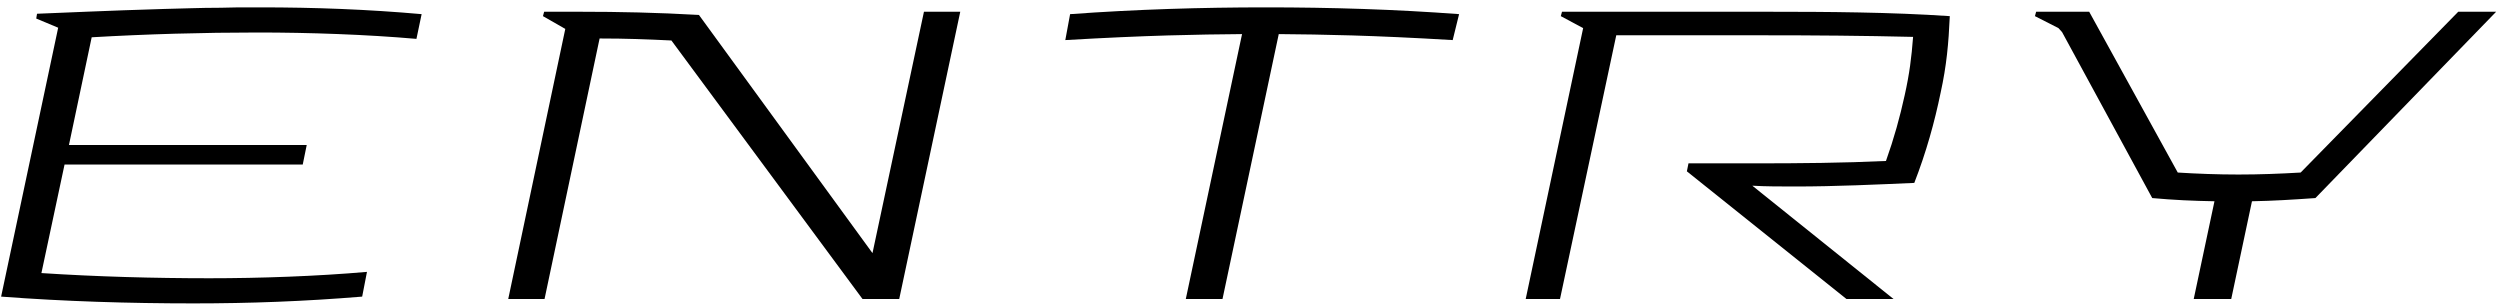
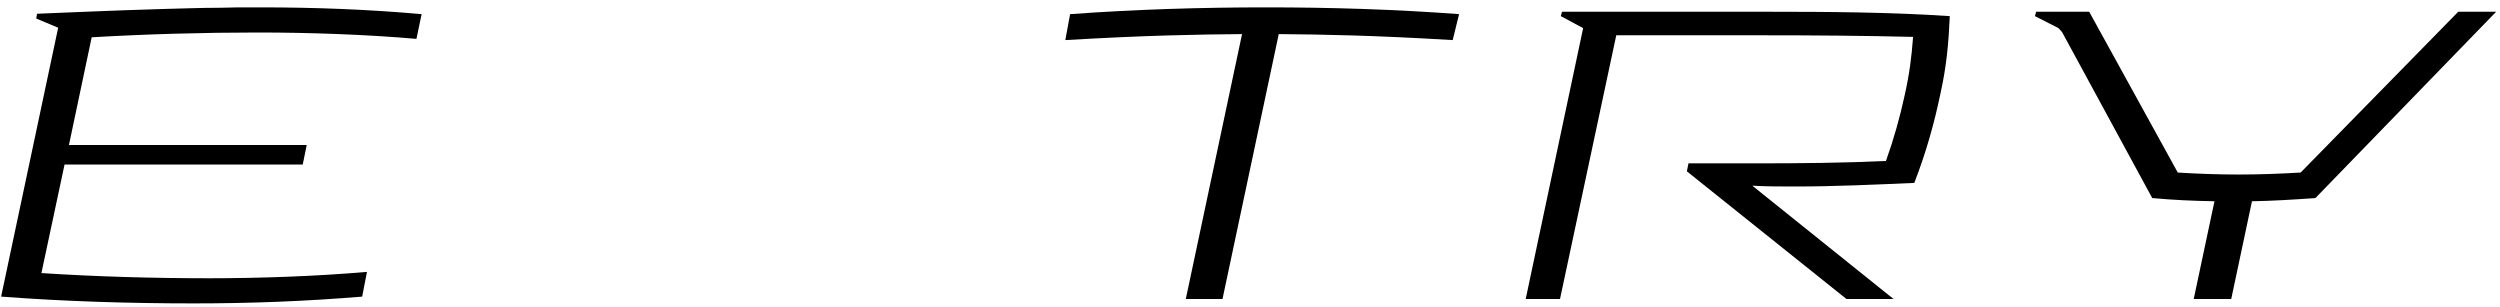
<svg xmlns="http://www.w3.org/2000/svg" width="301" height="37" viewBox="0 0 301 37" fill="none">
  <path d="M25.209 33.502C18.58 33.502 11.567 33.31 4.986 32.878L7.772 19.812H36.449L36.929 17.459H8.301L11.039 4.489C17.668 4.105 24.488 3.913 31.021 3.913C37.218 3.913 44.135 4.153 50.139 4.681L50.764 1.703C44.279 1.127 37.89 0.887 31.309 0.887H28.764C27.995 0.887 27.274 0.935 26.506 0.935H26.362C24.152 0.935 21.943 1.031 19.733 1.079C13.152 1.271 7.052 1.559 4.458 1.655L4.362 2.232L7.004 3.337L0.135 35.712C7.724 36.288 15.554 36.529 23.288 36.529C30.061 36.529 36.641 36.288 43.606 35.712L44.183 32.734C38.13 33.262 31.309 33.502 25.209 33.502Z" fill="black" />
-   <path d="M115.615 1.415H111.244L105.048 30.476L84.152 1.799C79.109 1.511 74.497 1.415 69.886 1.415H65.515L65.371 1.943L68.061 3.481L61.192 36H65.563L72.192 4.633C75.362 4.633 77.86 4.73 80.838 4.874L103.847 36H108.266L115.615 1.415Z" fill="black" />
  <path d="M175.674 1.703C167.988 1.127 160.255 0.887 152.425 0.887C144.691 0.887 136.766 1.127 128.84 1.703L128.263 4.826C138.159 4.249 144.115 4.153 149.543 4.105L142.77 36H147.189L153.962 4.105C159.342 4.153 165.25 4.249 174.905 4.826L175.674 1.703Z" fill="black" />
  <path d="M194.598 4.249H212.275C218.472 4.249 224.38 4.297 230.336 4.441C230.144 6.939 229.904 8.861 229.327 11.454C228.751 14.096 228.031 16.69 227.07 19.38C221.978 19.62 216.694 19.668 211.362 19.668H203.293L203.1 20.629L222.314 36H227.982L210.978 22.358C212.611 22.454 214.389 22.454 216.166 22.454C220.969 22.454 226.061 22.214 230.48 22.022C231.921 18.323 232.93 14.673 233.651 11.166C234.371 7.9 234.611 5.21 234.755 1.943C227.694 1.463 219.961 1.415 212.948 1.415H188.065L187.921 1.943L190.611 3.385L183.694 36H187.825L194.598 4.249Z" fill="black" />
  <path d="M269.504 21.013C267.054 21.013 264.461 20.917 262.203 20.773L251.539 1.415H245.15L245.006 1.943L247.84 3.385L248.273 3.865L259.129 23.847C261.771 24.088 264.028 24.184 266.622 24.232L264.124 36H268.64L271.137 24.232C273.731 24.184 275.989 24.04 278.775 23.847L300.535 1.415H295.971L276.998 20.773C274.548 20.917 272.05 21.013 269.504 21.013Z" fill="black" />
</svg>